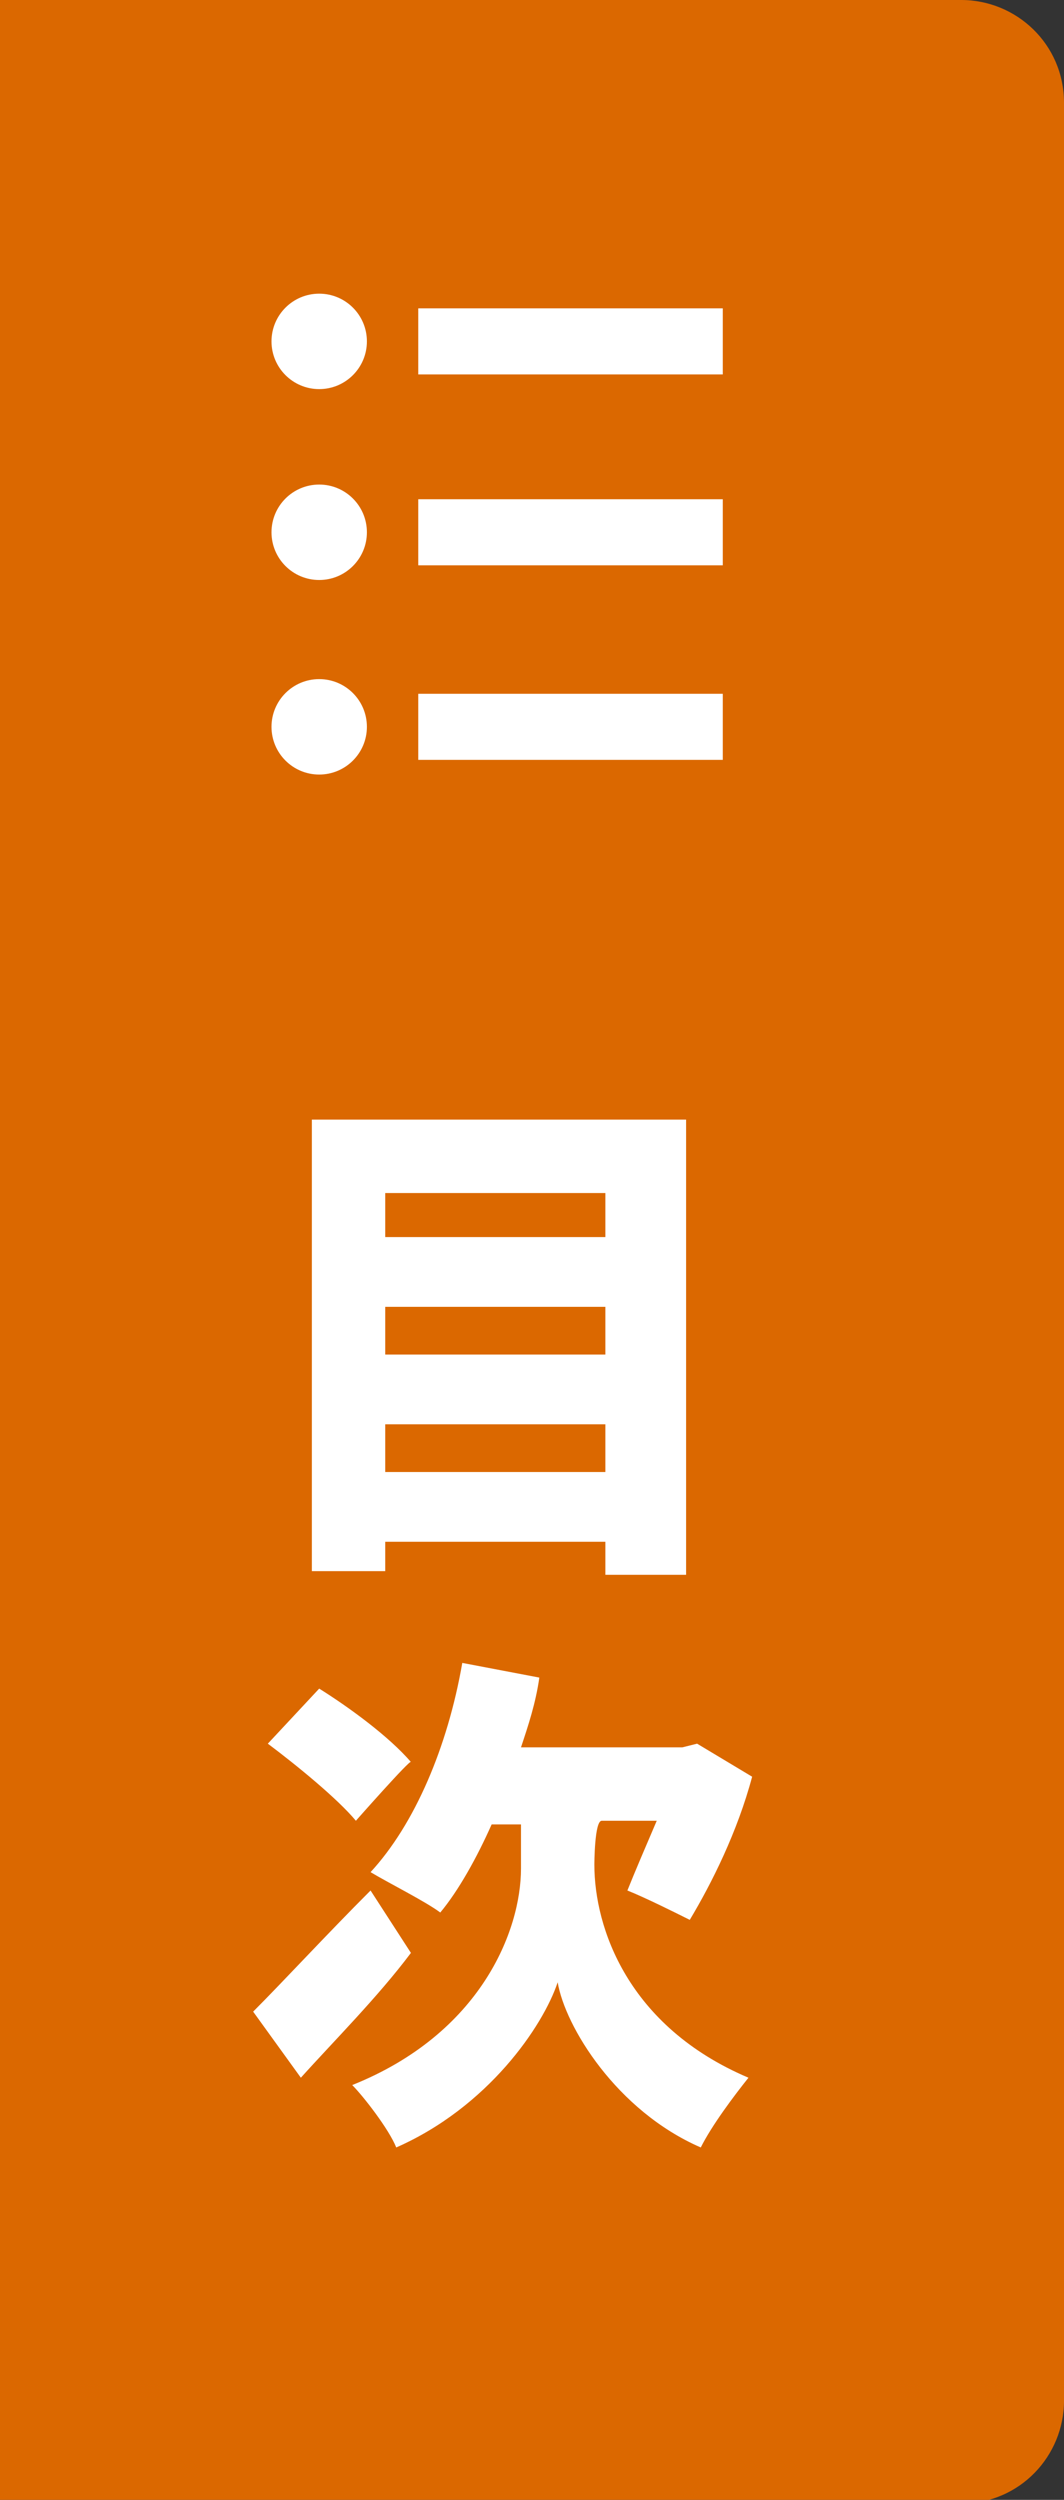
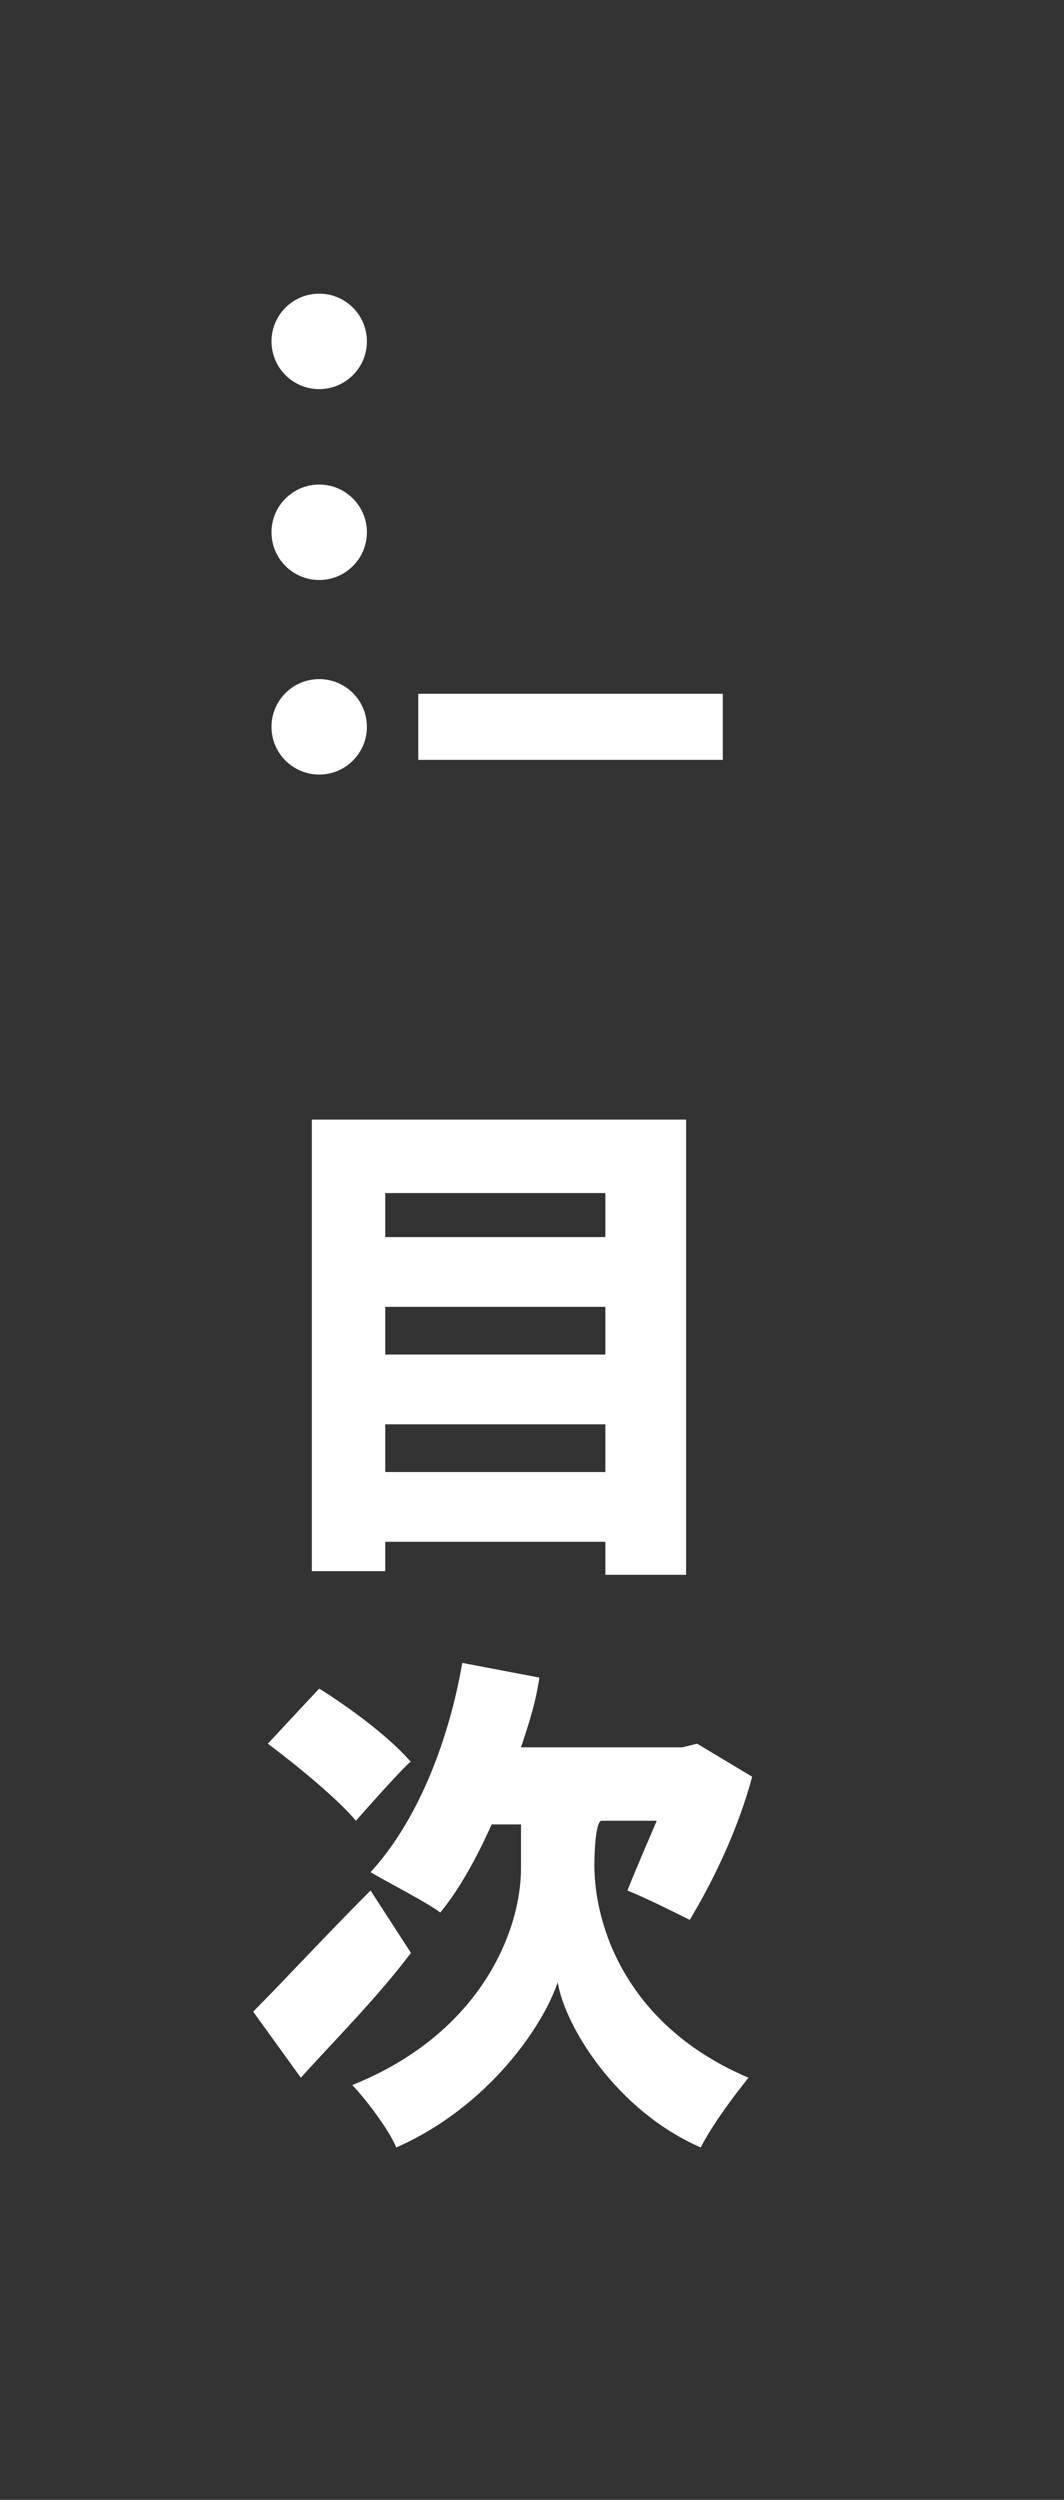
<svg xmlns="http://www.w3.org/2000/svg" enable-background="new 0 0 29 68.1" viewBox="0 0 29 68.1">
  <rect x="0" y="0" width="29" height="68.1" fill="#333333" stroke="none" />
-   <path d="m0 0h26.2c1.5 0 2.8 1.2 2.8 2.8v62.6c0 1.5-1.2 2.8-2.8 2.8h-26.2z" fill="#db6800" />
  <g fill="#fff">
    <circle cx="8.7" cy="9.3" r="1.3" />
-     <path d="m11.4 8.4h8.3v1.8h-8.3z" />
    <circle cx="8.7" cy="14.5" r="1.3" />
-     <path d="m11.4 13.6h8.3v1.8h-8.3z" />
    <circle cx="8.7" cy="19.8" r="1.3" />
    <path d="m11.4 18.9h8.3v1.8h-8.3z" />
    <path d="m18.7 30.5v12.4h-2.2v-.9h-6v.8h-2v-12.3zm-8.2 2v1.2h6v-1.2zm0 3.1v1.3h6v-1.3zm6 4.5v-1.3h-6v1.3z" />
    <path d="m11.2 53.2c-.9 1.2-2.1 2.4-3 3.4l-1.3-1.8c.8-.8 2-2.1 3.2-3.3zm-1.5-3.6c-.5-.6-1.6-1.5-2.4-2.1l1.4-1.5c.8.5 1.9 1.3 2.5 2 0-.1-1.5 1.6-1.5 1.6zm6.5 1.2c0 1.7.9 4.4 4.2 5.8-.4.5-1 1.3-1.3 1.9-2.3-1-3.7-3.3-3.9-4.5-.4 1.2-1.9 3.4-4.4 4.5-.2-.5-.9-1.4-1.2-1.7 3.5-1.4 4.6-4.2 4.6-5.9v-1.2h-.8c-.4.9-.9 1.8-1.4 2.4-.4-.3-1.4-.8-1.9-1.1 1.2-1.3 2.1-3.4 2.5-5.7l2.1.4c-.1.7-.3 1.3-.5 1.9h4.4l.4-.1 1.5.9c-.4 1.5-1.1 2.9-1.7 3.9-.4-.2-1.2-.6-1.7-.8.2-.5.5-1.2.8-1.9h-1.5c-.2 0-.2 1.2-.2 1.2z" />
  </g>
</svg>